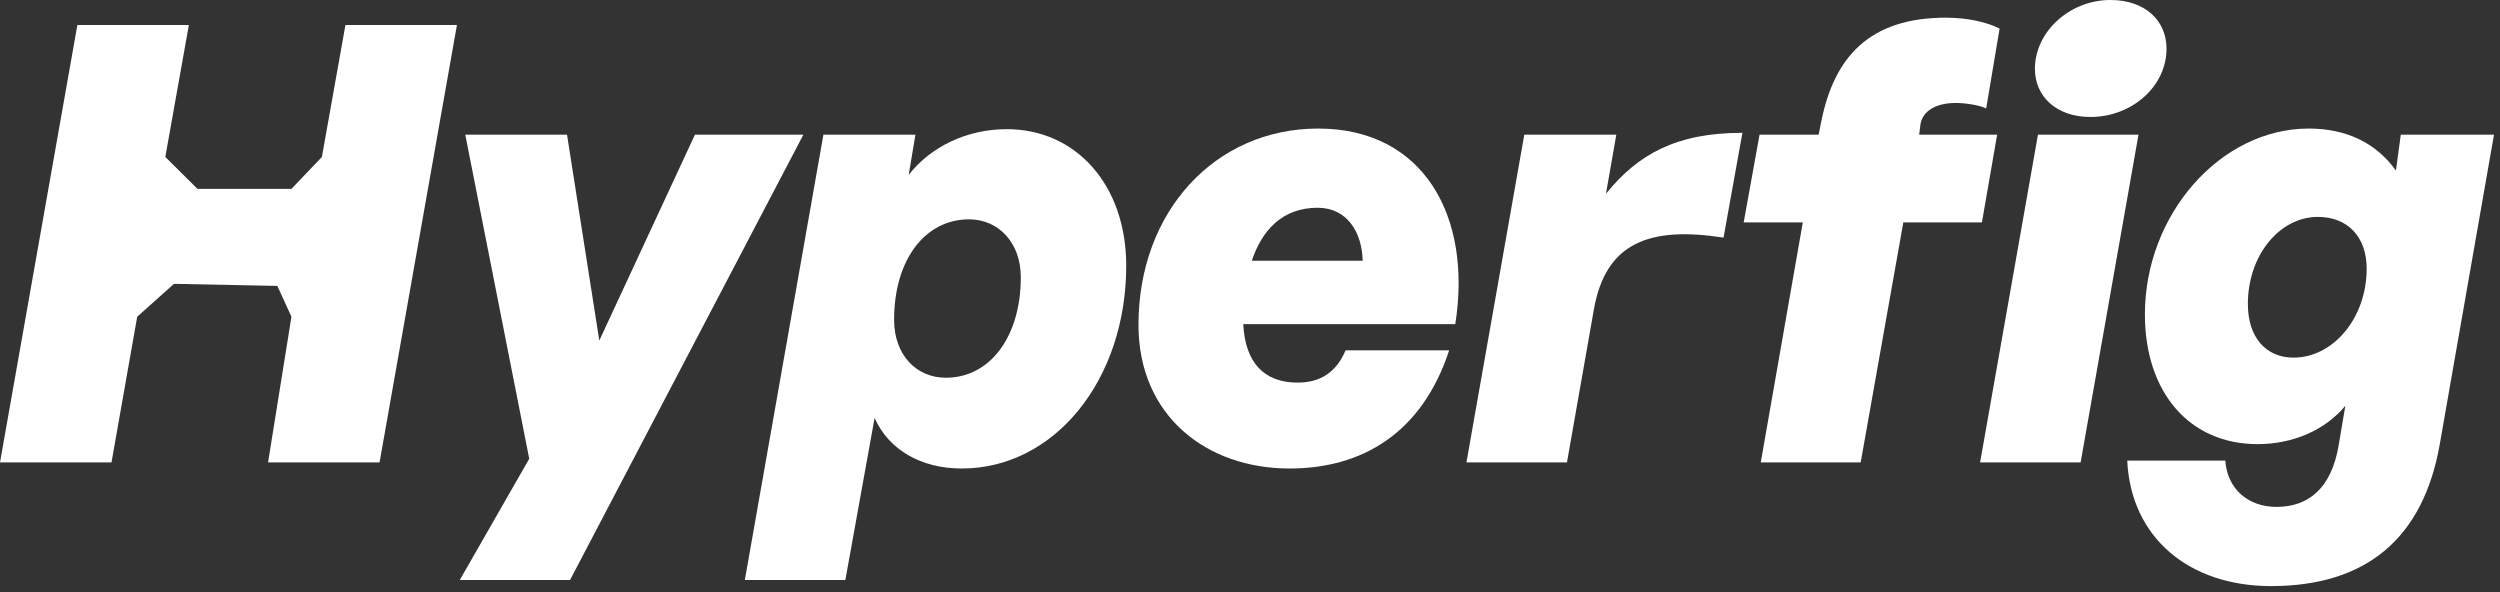
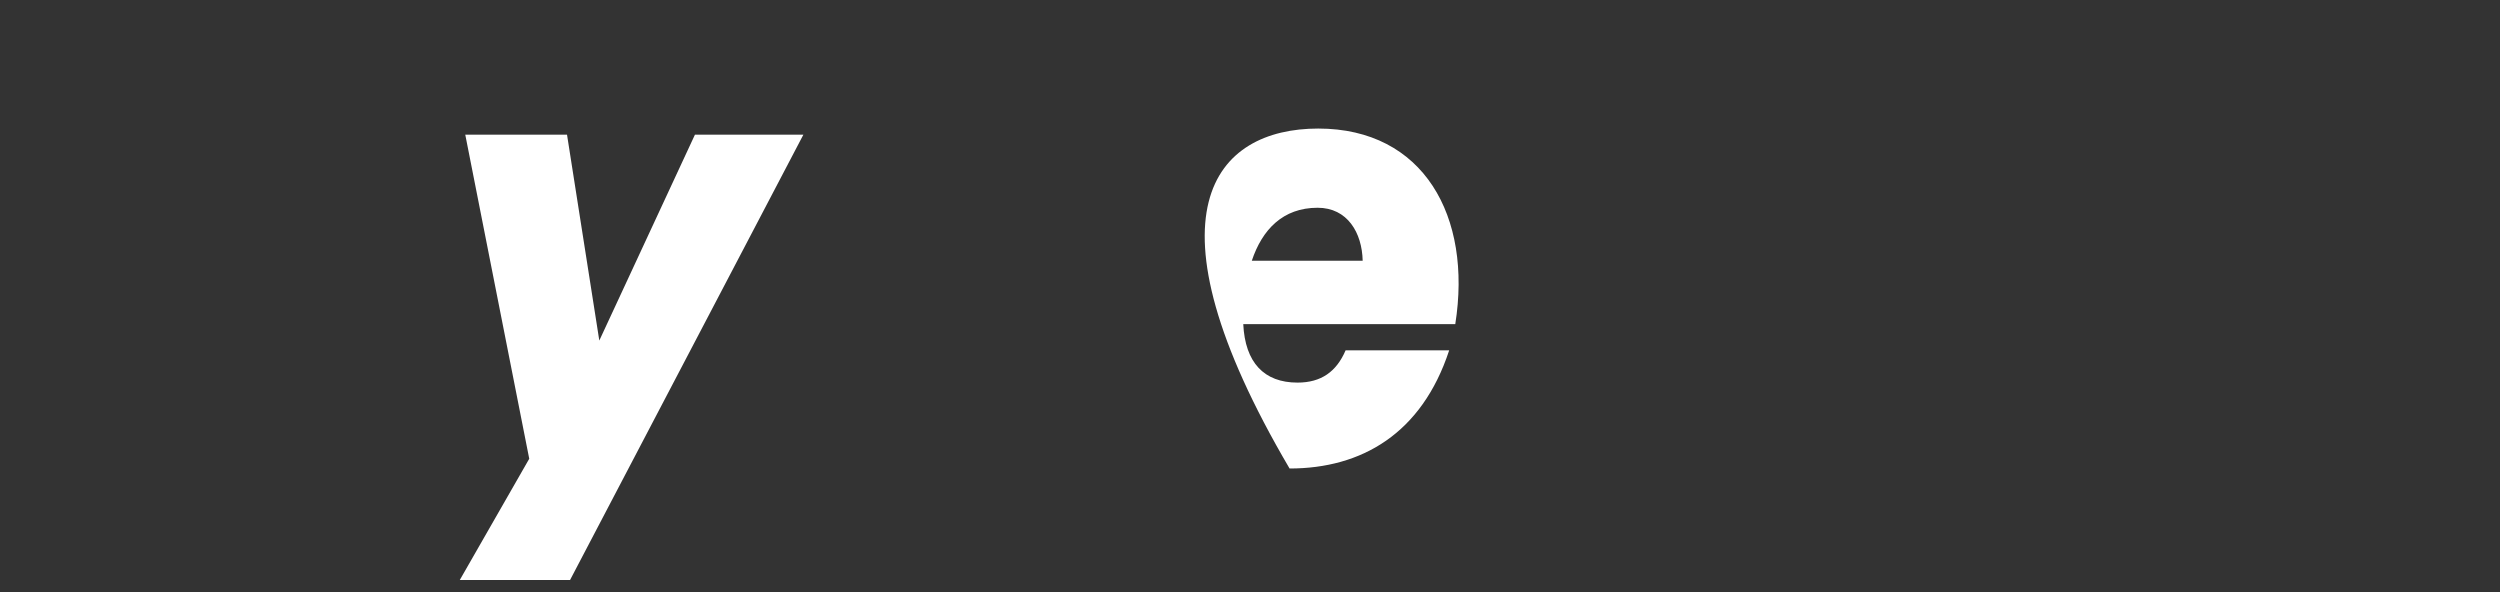
<svg xmlns="http://www.w3.org/2000/svg" width="266" height="63" viewBox="0 0 266 63" fill="none">
  <rect x="0" y="0" width="266" height="63" fill="#333333" stroke="none" />
  <path d="M85.481 14.326L60.654 61.712H48.921L56.311 48.812L49.504 14.326H60.33L63.766 36.236L73.943 14.326H85.481Z" fill="white" />
-   <path d="M119.83 28.263C119.83 40.45 112.181 49.849 102.327 49.849C97.984 49.849 94.549 47.84 93.058 44.469L89.946 61.712H79.25L87.612 14.326H97.401L96.688 18.604C99.021 15.623 102.846 13.743 107.124 13.743C114.514 13.743 119.83 19.706 119.83 28.263ZM108.615 29.495C108.615 25.865 106.282 23.337 103.105 23.337C98.438 23.337 95.132 27.615 95.132 34.032C95.132 37.727 97.466 40.191 100.642 40.191C105.374 40.191 108.615 35.783 108.615 29.495Z" fill="white" />
-   <path d="M137.21 49.849C128.394 49.849 121.134 44.275 121.134 34.551C121.134 22.494 129.302 13.678 140.257 13.678C151.471 13.678 156.657 23.012 154.842 34.486H132.283C132.478 38.57 134.487 40.709 138.053 40.709C140.581 40.709 142.201 39.542 143.174 37.273H154.194C151.277 46.154 144.859 49.849 137.21 49.849ZM140.192 22.105C136.497 22.105 134.293 24.439 133.191 27.744H144.989C144.924 24.763 143.368 22.105 140.192 22.105Z" fill="white" />
-   <path d="M169.577 32.995L166.725 49.201H156.029L162.187 14.326H171.976L170.874 20.614C174.245 16.465 178.264 14.132 185.394 14.132L183.385 25.281C175.411 24.049 170.809 25.865 169.577 32.995Z" fill="white" />
-   <path d="M230.518 5.186C230.518 9.14 226.888 12.446 222.415 12.446C218.85 12.446 216.516 10.307 216.516 7.325C216.516 3.371 220.211 0 224.554 0C228.184 0 230.518 2.139 230.518 5.186ZM197.977 49.201H187.345L191.818 23.661H185.53L187.216 14.326H193.504L193.763 13.03C195.124 6.093 198.884 1.88 207.052 1.88C209.256 1.88 211.395 2.334 212.756 3.047L211.33 11.539C210.682 11.214 209.191 10.955 208.089 10.955C206.015 10.955 204.524 11.798 204.329 13.289L204.2 14.326H212.497L210.876 23.661H202.514L197.977 49.201ZM221.378 49.201H210.682L216.84 14.326H227.536L221.378 49.201Z" fill="white" />
-   <path d="M241.637 62.36C232.95 62.36 226.727 57.239 226.338 49.007H236.775C236.969 51.989 239.173 53.933 242.22 53.933C245.591 53.933 248.054 51.989 248.832 47.386L249.545 43.172C247.406 45.765 243.97 47.256 240.211 47.256C232.95 47.256 228.218 41.746 228.218 33.449C228.218 22.818 236.256 13.678 245.656 13.678C249.675 13.678 252.851 15.233 254.926 18.151L255.444 14.326H265.362L259.593 47.256C257.843 57.239 251.814 62.36 241.637 62.36ZM239.173 32.347C239.173 35.847 241.053 38.051 244.035 38.051C248.249 38.051 251.814 33.838 251.814 28.587C251.814 25.216 249.804 23.077 246.628 23.077C242.544 23.077 239.173 27.161 239.173 32.347Z" fill="white" />
-   <path d="M11.863 49.201H0L8.233 2.658H20.095L17.589 16.701L21.009 20.095H31.009L34.249 16.701L36.755 2.658H48.618L40.385 49.201H28.522L31.009 33.701L29.509 30.421L18.509 30.201L14.598 33.701L11.863 49.201Z" fill="white" />
+   <path d="M137.21 49.849C121.134 22.494 129.302 13.678 140.257 13.678C151.471 13.678 156.657 23.012 154.842 34.486H132.283C132.478 38.57 134.487 40.709 138.053 40.709C140.581 40.709 142.201 39.542 143.174 37.273H154.194C151.277 46.154 144.859 49.849 137.21 49.849ZM140.192 22.105C136.497 22.105 134.293 24.439 133.191 27.744H144.989C144.924 24.763 143.368 22.105 140.192 22.105Z" fill="white" />
</svg>